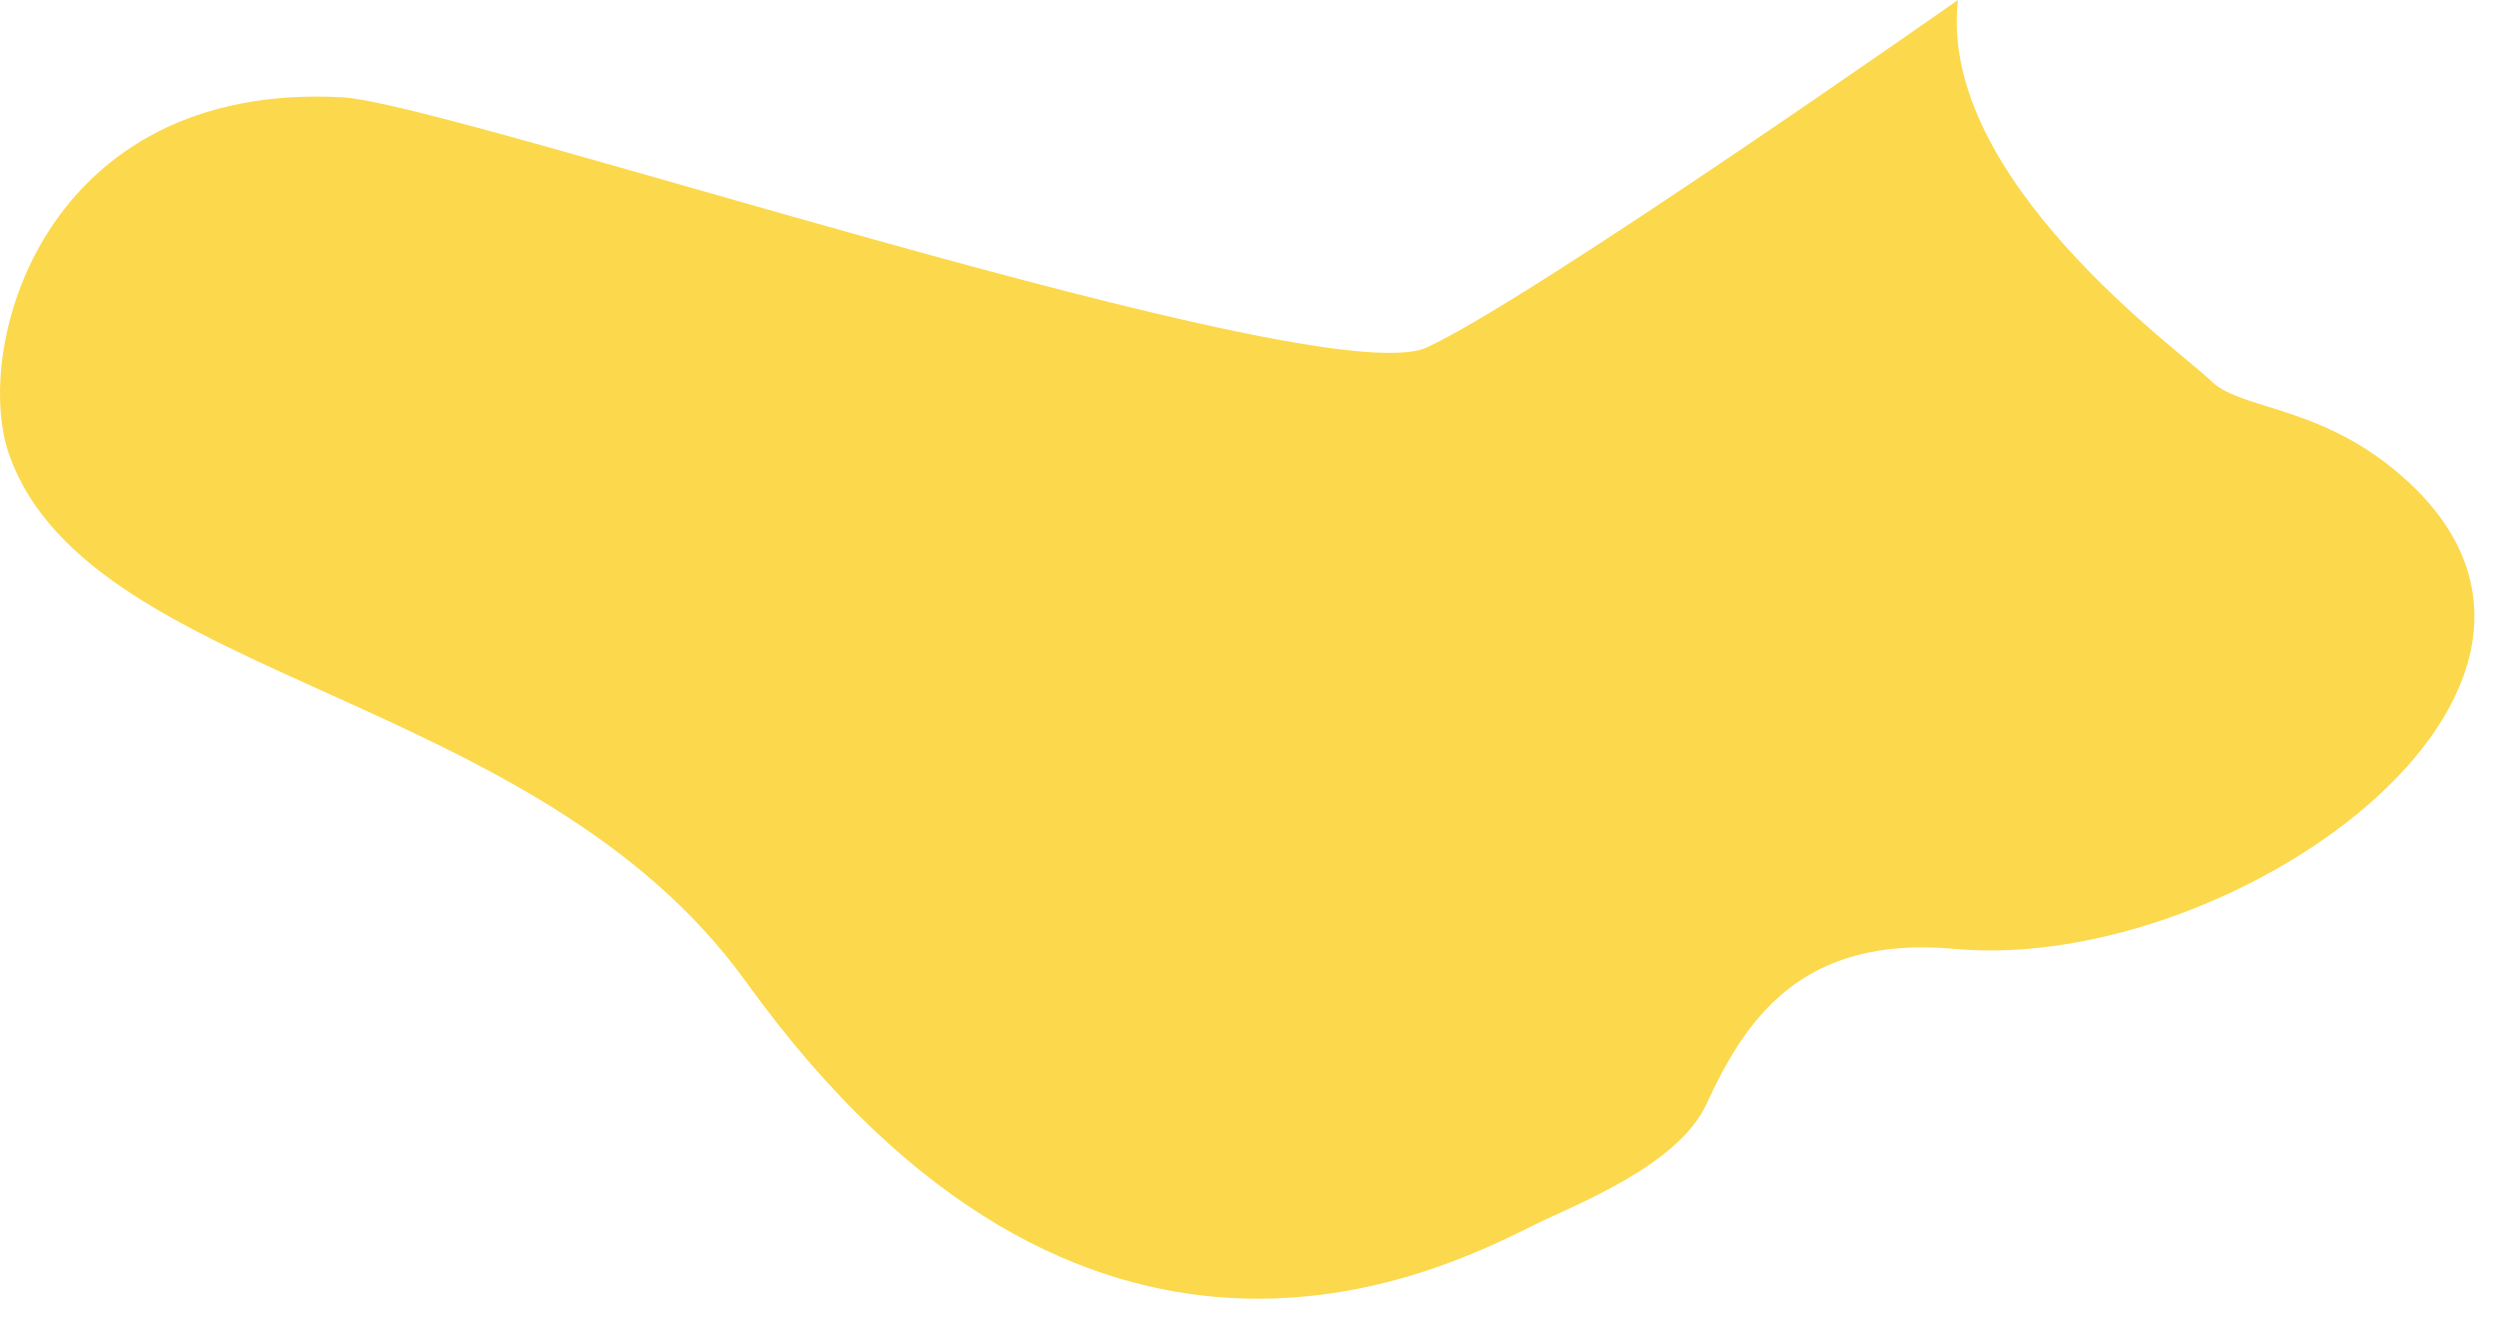
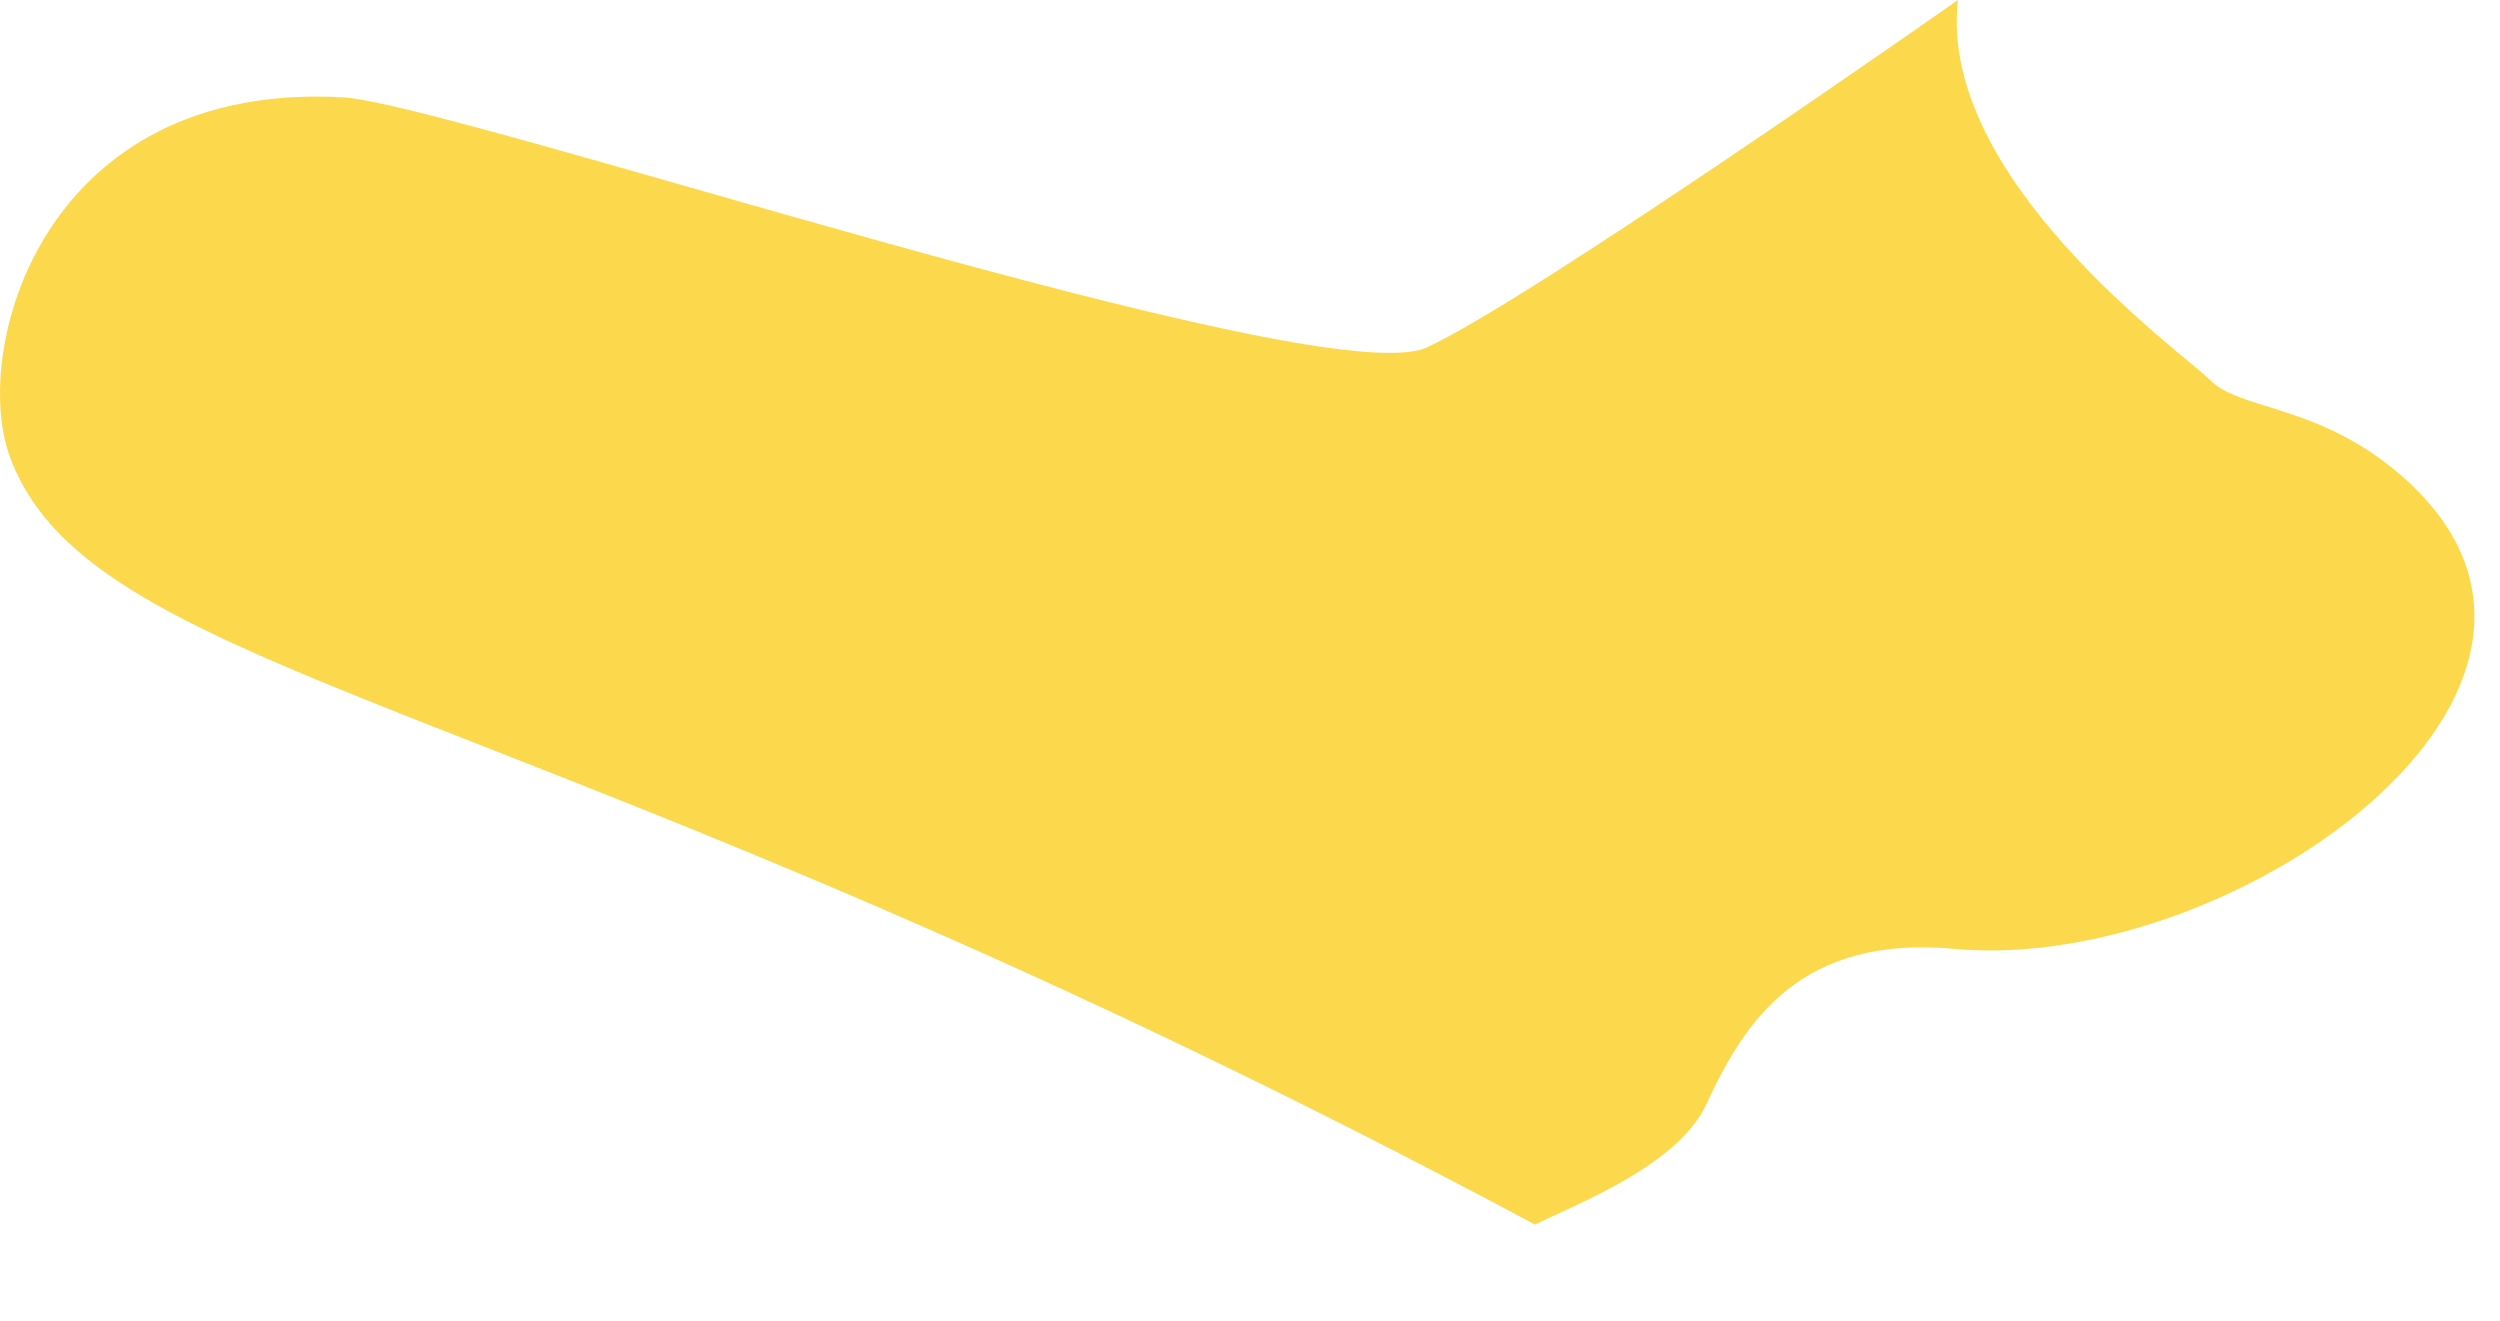
<svg xmlns="http://www.w3.org/2000/svg" fill="none" height="100%" overflow="visible" preserveAspectRatio="none" style="display: block;" viewBox="0 0 53 28" width="100%">
-   <path clip-rule="evenodd" d="M41.508 0.007C41.079 3.796 46.263 7.466 46.865 8.067C47.466 8.669 49.014 8.583 50.654 9.873C56.288 14.323 47.46 20.671 41.436 20.116C38.182 19.818 36.999 21.623 36.179 23.402C35.577 24.711 33.421 25.525 32.542 25.961C30.465 26.993 23 30.795 15.812 20.81C11.361 14.634 1.985 14.468 0.213 9.694C-0.627 7.446 0.881 1.713 7.262 2.063C9.576 2.189 28.012 8.398 30.247 7.366C32.489 6.335 41.508 0 41.508 0V0.007Z" fill="#FCD94C" fill-rule="evenodd" id="Vector" />
+   <path clip-rule="evenodd" d="M41.508 0.007C41.079 3.796 46.263 7.466 46.865 8.067C47.466 8.669 49.014 8.583 50.654 9.873C56.288 14.323 47.46 20.671 41.436 20.116C38.182 19.818 36.999 21.623 36.179 23.402C35.577 24.711 33.421 25.525 32.542 25.961C11.361 14.634 1.985 14.468 0.213 9.694C-0.627 7.446 0.881 1.713 7.262 2.063C9.576 2.189 28.012 8.398 30.247 7.366C32.489 6.335 41.508 0 41.508 0V0.007Z" fill="#FCD94C" fill-rule="evenodd" id="Vector" />
</svg>